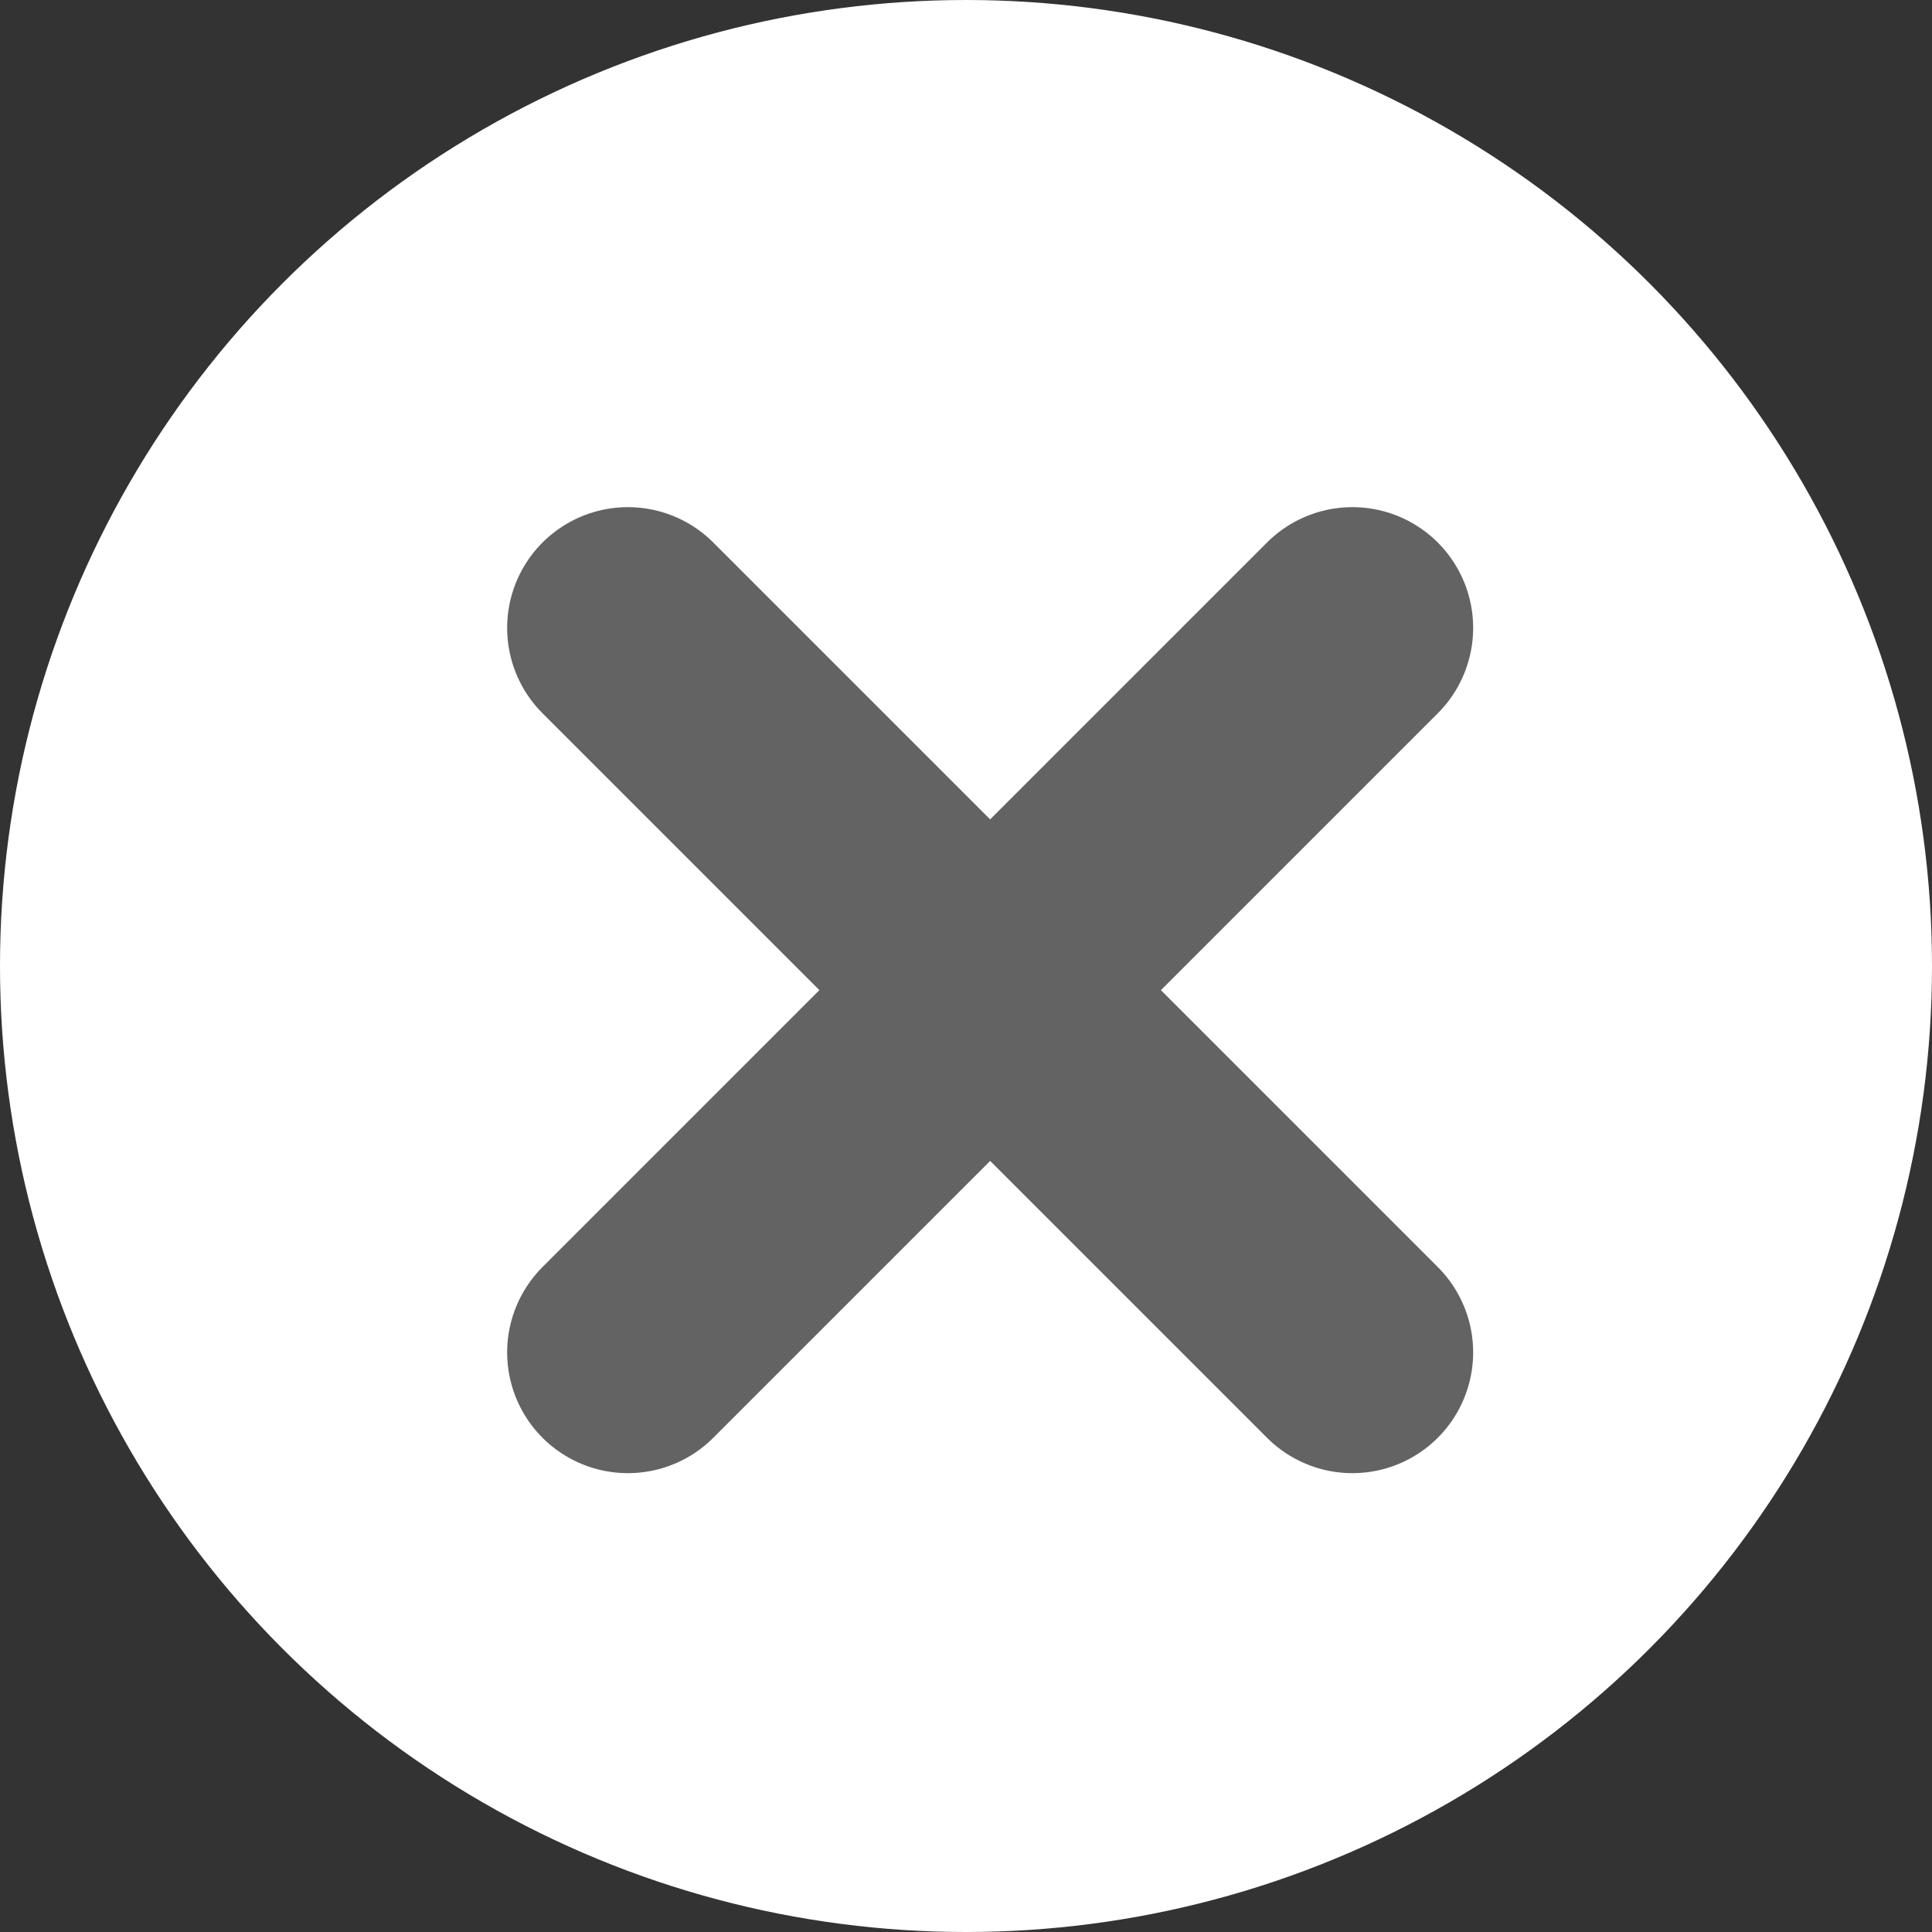
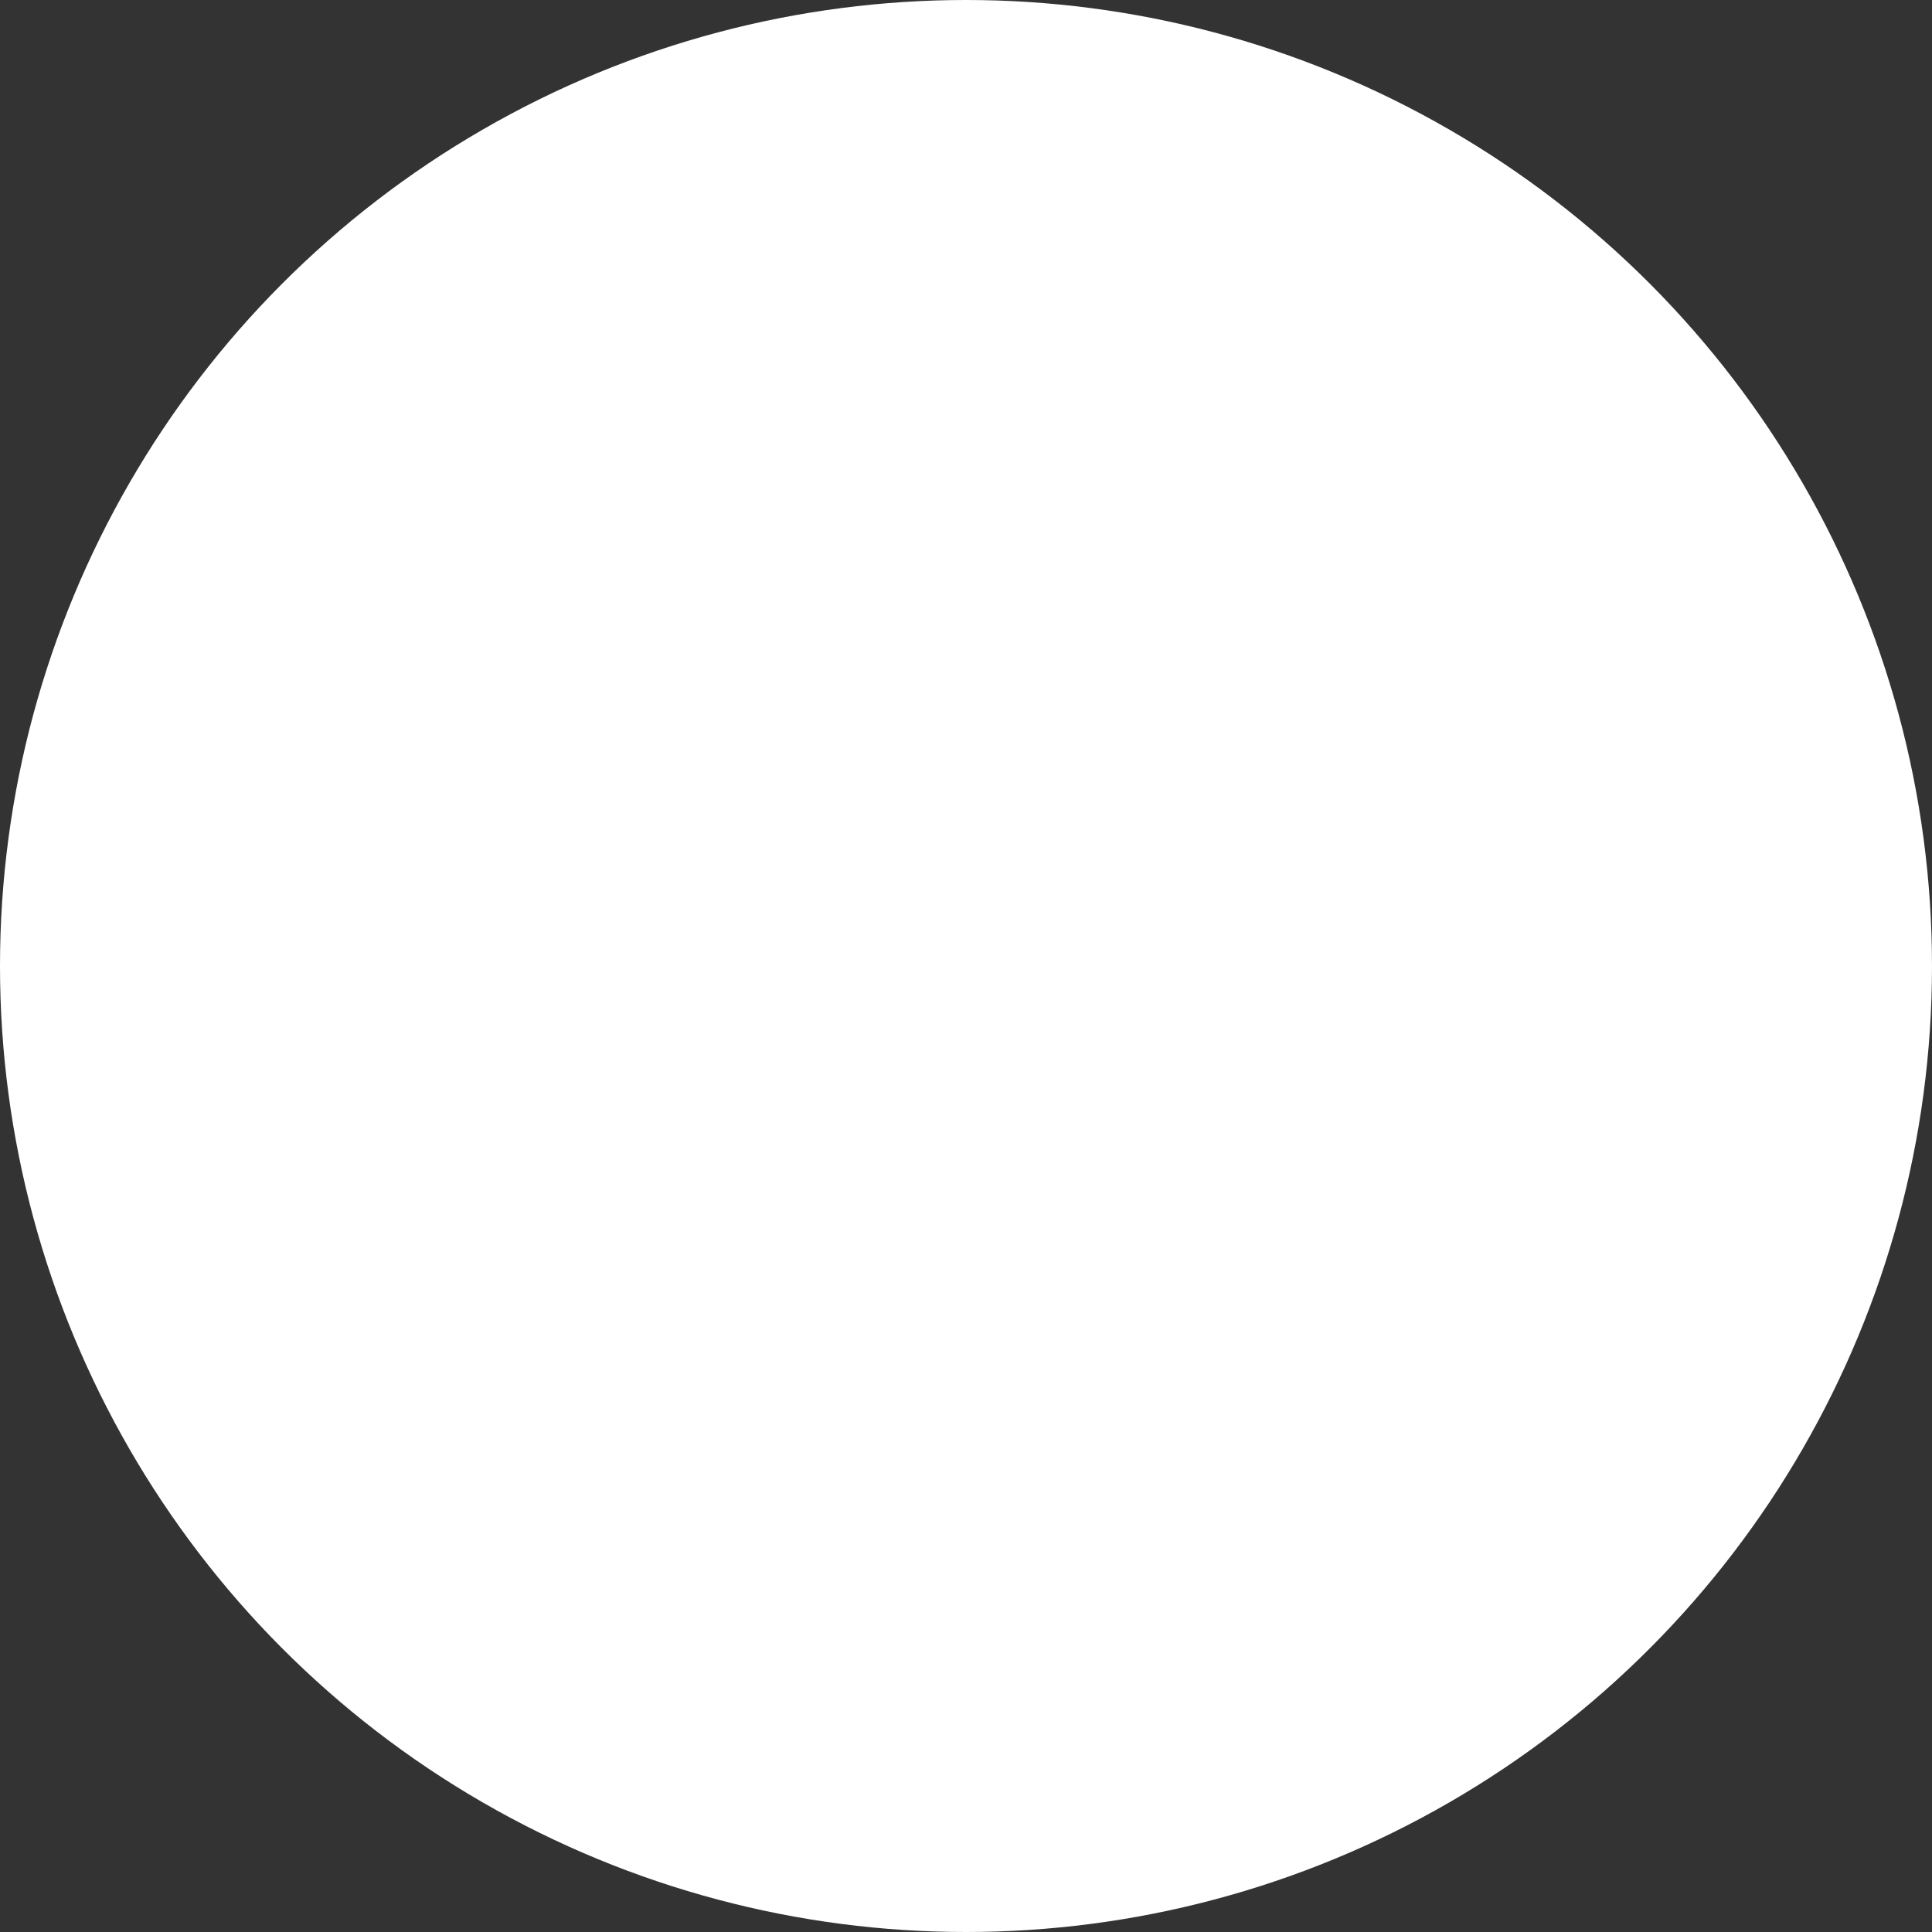
<svg xmlns="http://www.w3.org/2000/svg" width="40" height="40" viewBox="0 0 40 40">
  <rect x="0" y="0" width="40" height="40" fill="#333333" stroke="none" />
  <g id="Group_7346" data-name="Group 7346" transform="translate(-1384 -6391)">
    <circle id="Ellipse_109" data-name="Ellipse 109" cx="20" cy="20" r="20" transform="translate(1384 6391)" fill="#fff" />
    <g id="Group_7292" data-name="Group 7292" transform="translate(-1.5 0.5)">
-       <line id="Line_109" data-name="Line 109" x1="15" y2="15" transform="translate(1398.5 6403.5)" fill="none" stroke="#636363" stroke-linecap="round" stroke-width="5" />
-       <line id="Line_110" data-name="Line 110" x2="15" y2="15" transform="translate(1398.5 6403.5)" fill="none" stroke="#636363" stroke-linecap="round" stroke-width="5" />
-     </g>
+       </g>
  </g>
</svg>